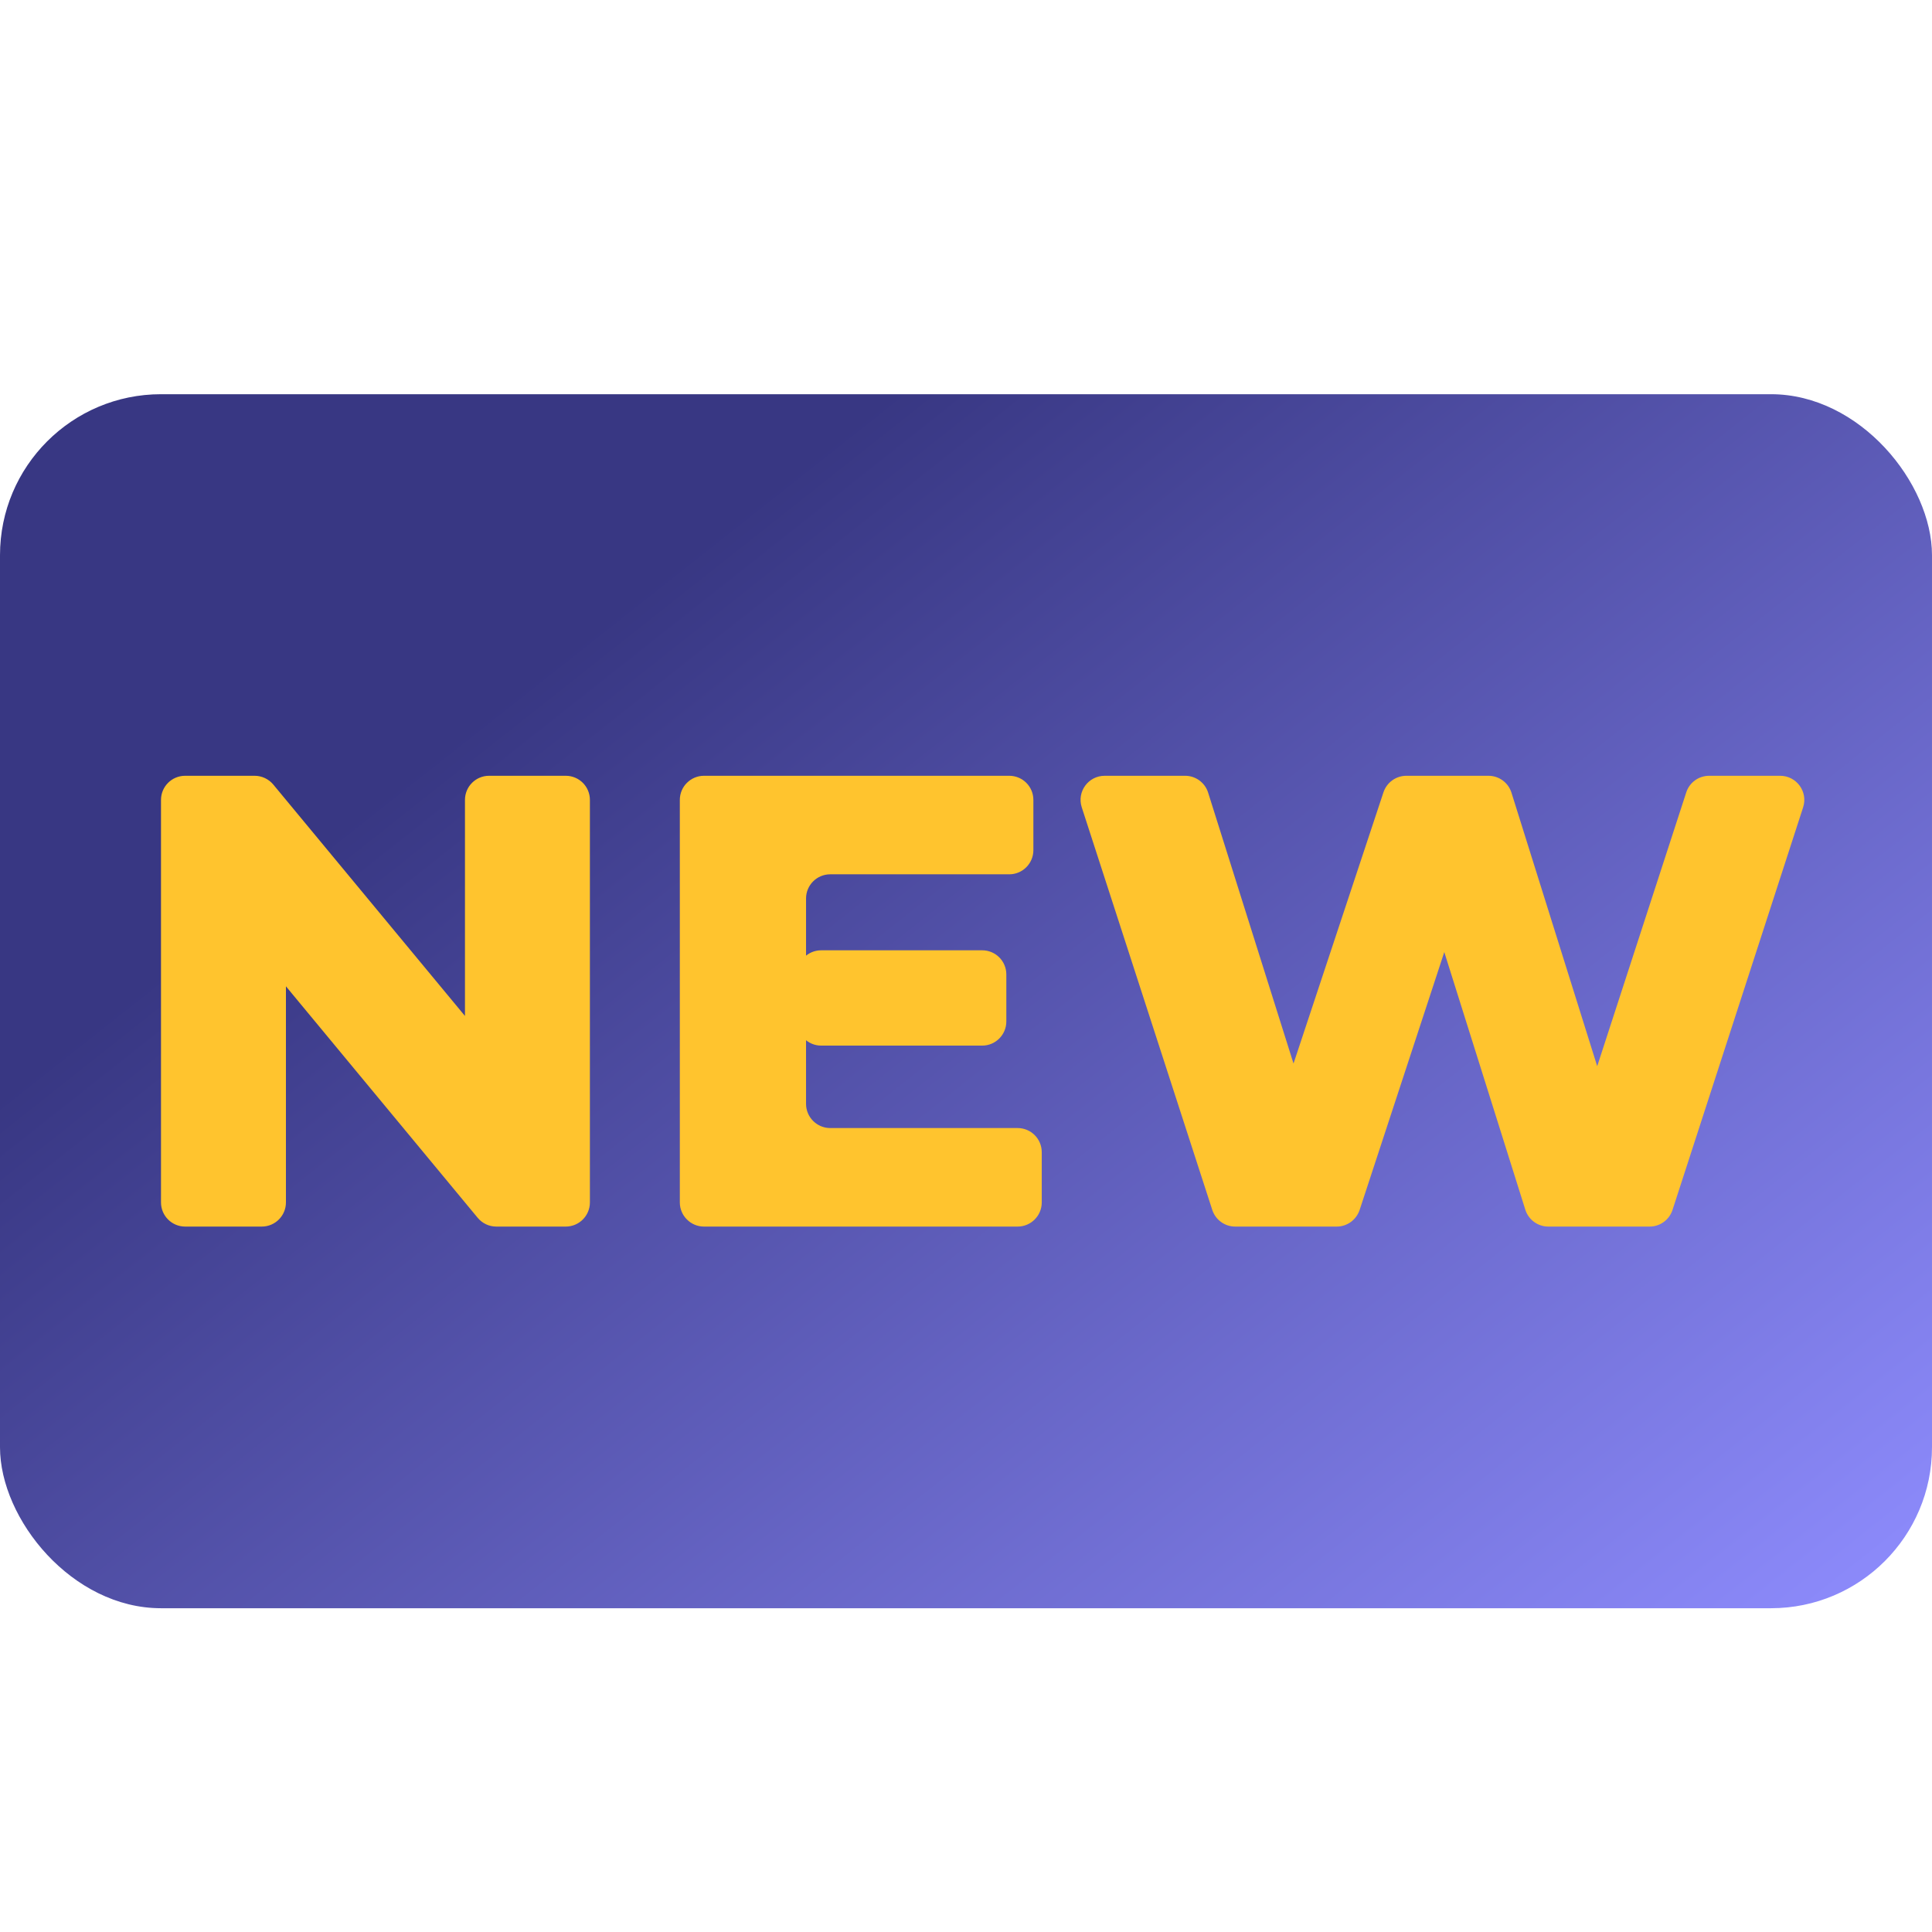
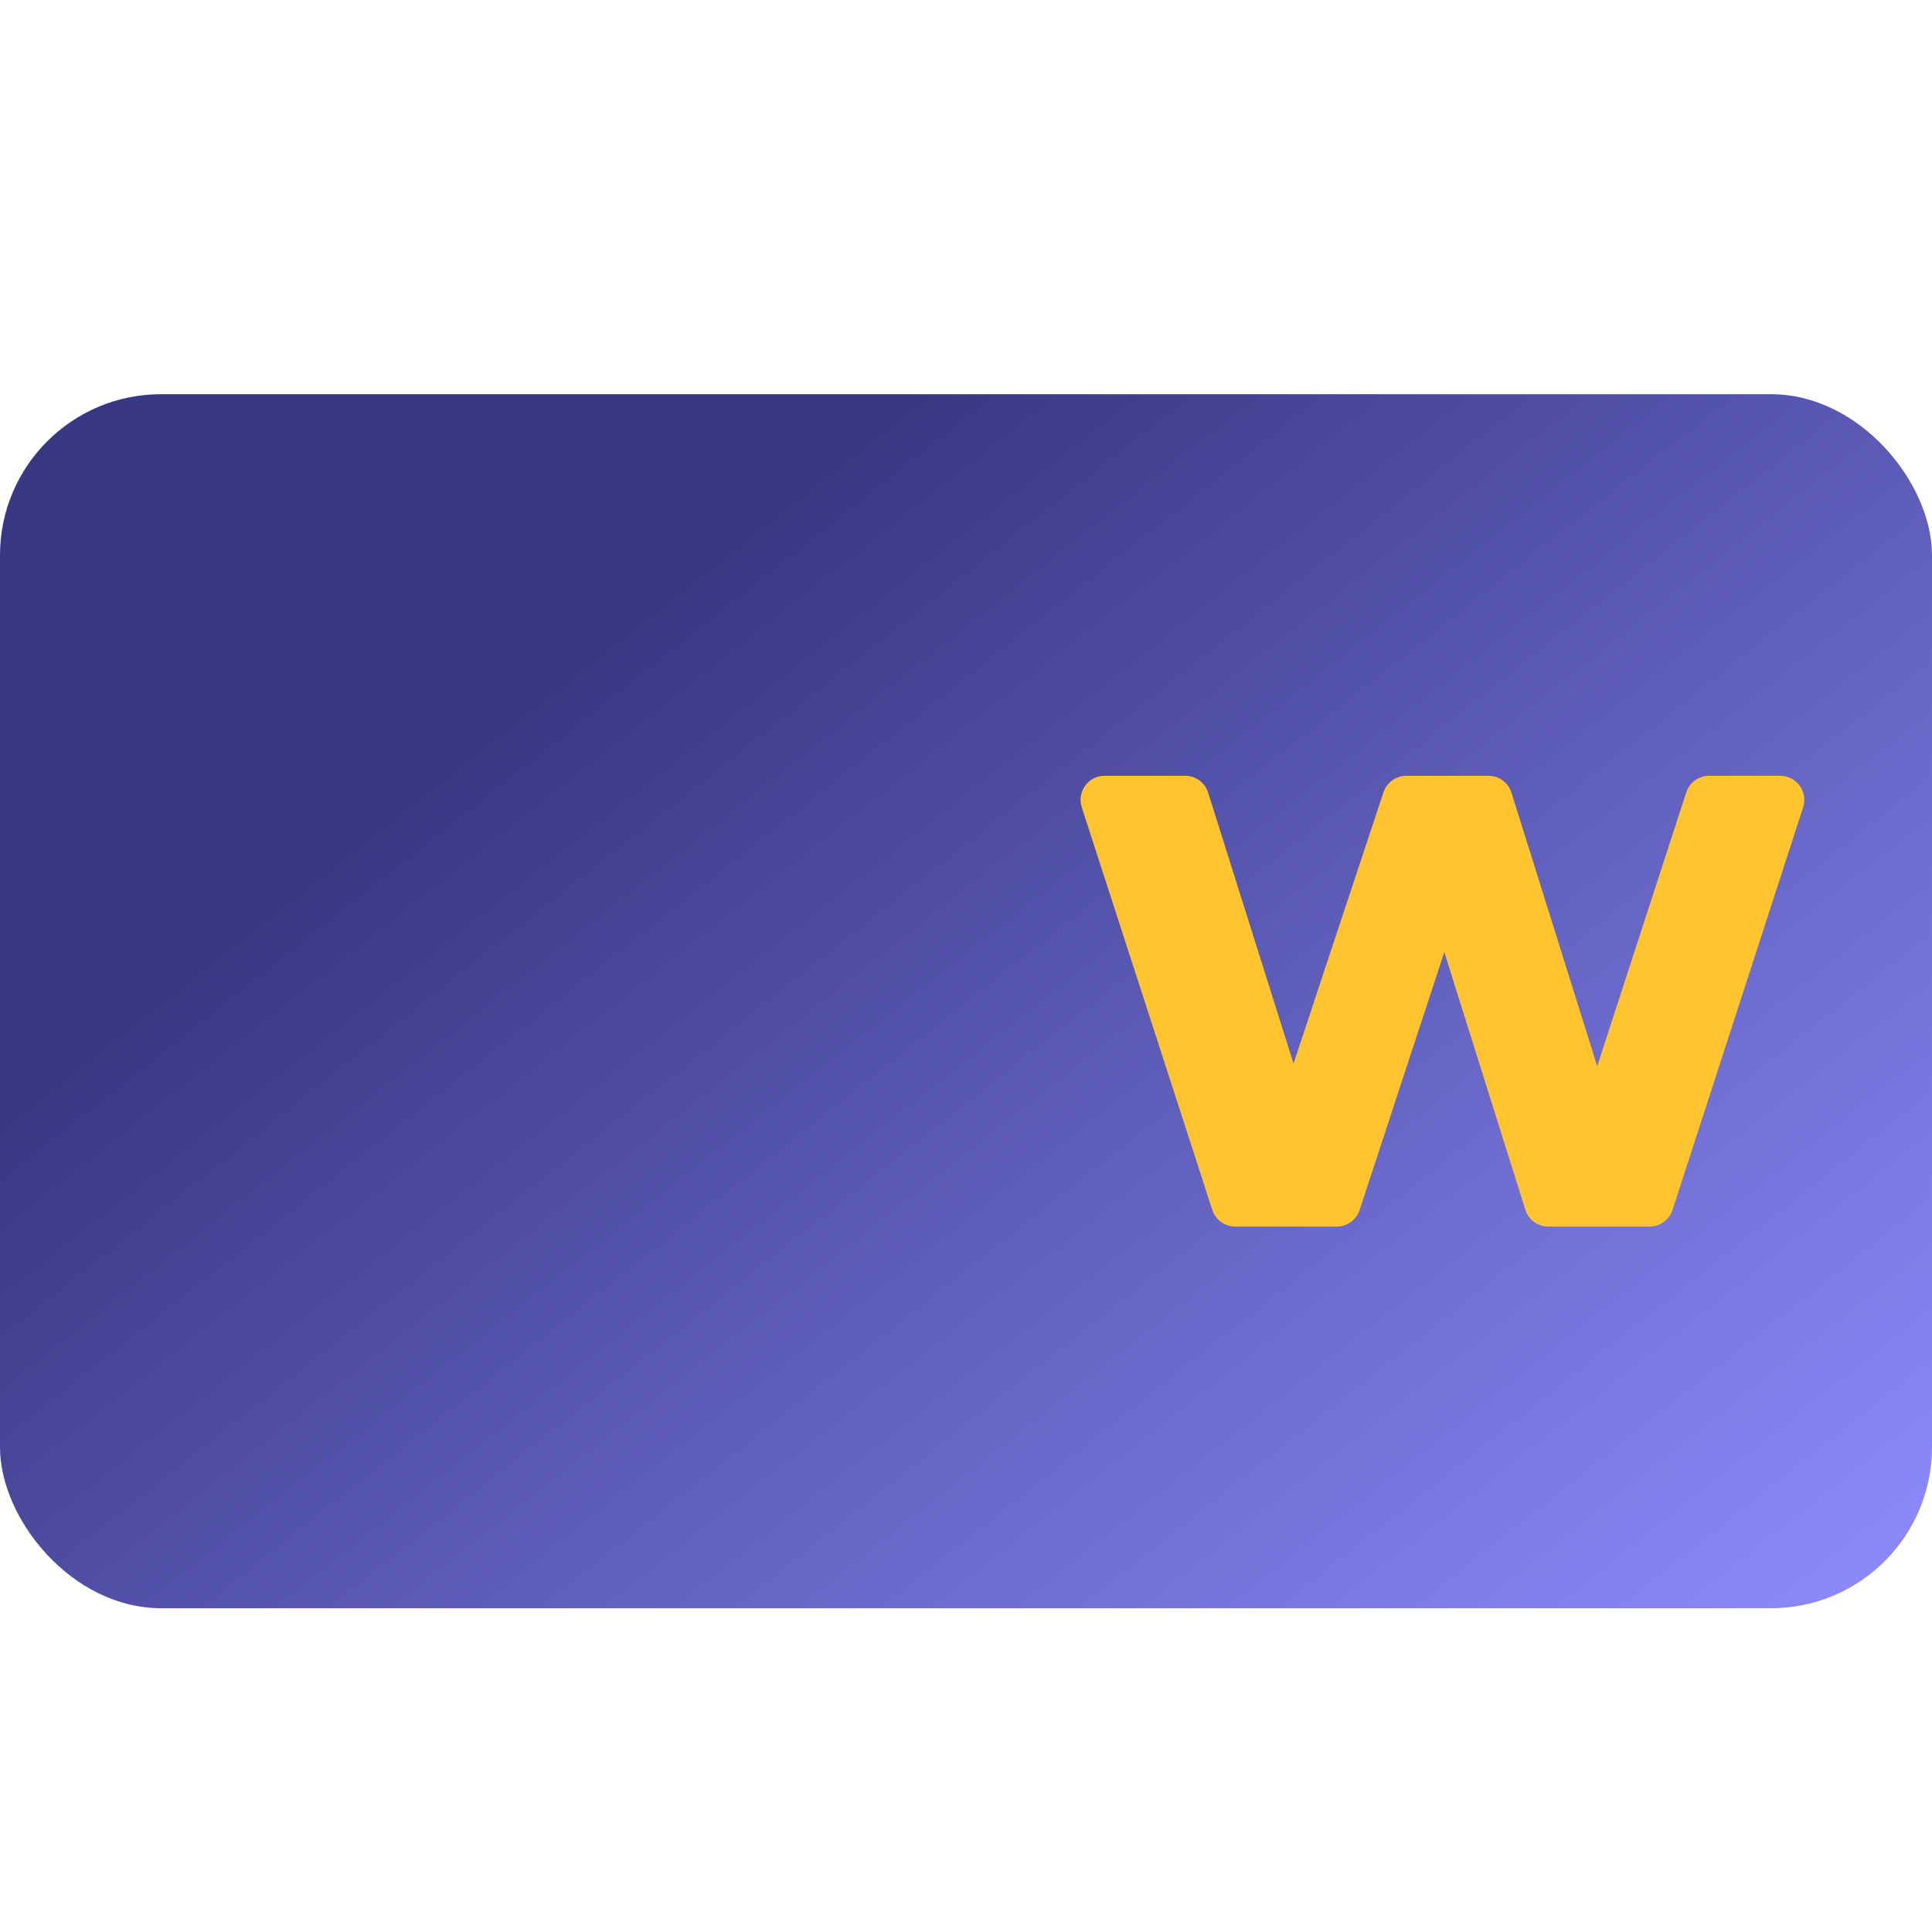
<svg xmlns="http://www.w3.org/2000/svg" width="24" height="24" viewBox="0 0 24 24" fill="none">
  <rect y="4.897" width="24" height="15.081" rx="2" fill="url(#paint0_linear_16471_161319)" />
-   <path d="M2.3 15.237C2.134 15.237 2 15.102 2 14.937V9.937C2 9.771 2.134 9.637 2.3 9.637H3.163C3.252 9.637 3.337 9.677 3.394 9.745L6.125 13.042C6.231 13.171 6.14 13.365 5.973 13.365C5.864 13.365 5.776 13.277 5.776 13.168V9.937C5.776 9.771 5.91 9.637 6.076 9.637H7.028C7.194 9.637 7.328 9.771 7.328 9.937V14.937C7.328 15.102 7.194 15.237 7.028 15.237H6.165C6.076 15.237 5.991 15.197 5.934 15.128L3.203 11.831C3.097 11.703 3.188 11.509 3.355 11.509C3.464 11.509 3.552 11.597 3.552 11.706V14.937C3.552 15.102 3.418 15.237 3.252 15.237H2.3Z" fill="#FFC42E" />
-   <path d="M9.901 12.105C9.901 11.939 10.036 11.805 10.201 11.805H12.201C12.367 11.805 12.501 11.939 12.501 12.105V12.689C12.501 12.854 12.367 12.989 12.201 12.989H10.201C10.036 12.989 9.901 12.854 9.901 12.689V12.105ZM10.013 13.713C10.013 13.878 10.148 14.013 10.313 14.013H12.641C12.807 14.013 12.941 14.147 12.941 14.313V14.937C12.941 15.102 12.807 15.237 12.641 15.237H8.745C8.58 15.237 8.445 15.102 8.445 14.937V9.937C8.445 9.771 8.58 9.637 8.745 9.637H12.537C12.703 9.637 12.837 9.771 12.837 9.937V10.561C12.837 10.726 12.703 10.861 12.537 10.861H10.313C10.148 10.861 10.013 10.995 10.013 11.161V13.713Z" fill="#FFC42E" />
  <path d="M15.344 15.237C15.214 15.237 15.099 15.153 15.059 15.029L13.438 10.029C13.375 9.835 13.519 9.637 13.723 9.637H14.722C14.853 9.637 14.969 9.722 15.008 9.847L16.347 14.095C16.408 14.288 16.264 14.485 16.061 14.485C15.857 14.485 15.713 14.285 15.777 14.091L17.186 9.842C17.227 9.72 17.341 9.637 17.471 9.637H18.49C18.621 9.637 18.737 9.722 18.776 9.847L20.112 14.109C20.171 14.295 20.032 14.485 19.836 14.485C19.64 14.485 19.5 14.293 19.561 14.106L20.947 9.844C20.987 9.72 21.102 9.637 21.232 9.637H22.113C22.317 9.637 22.462 9.835 22.399 10.029L20.777 15.029C20.737 15.153 20.622 15.237 20.492 15.237H19.234C19.103 15.237 18.987 15.152 18.948 15.027L17.786 11.333C17.753 11.226 17.832 11.117 17.945 11.117C18.058 11.117 18.138 11.227 18.103 11.335L16.89 15.03C16.849 15.153 16.735 15.237 16.605 15.237H15.344Z" fill="#FFC42E" />
  <defs>
    <linearGradient id="paint0_linear_16471_161319" x1="4.38" y1="10.182" x2="16.696" y2="25.756" gradientUnits="userSpaceOnUse">
      <stop stop-color="#383783" />
      <stop offset="1" stop-color="#8F8DFF" />
    </linearGradient>
  </defs>
</svg>